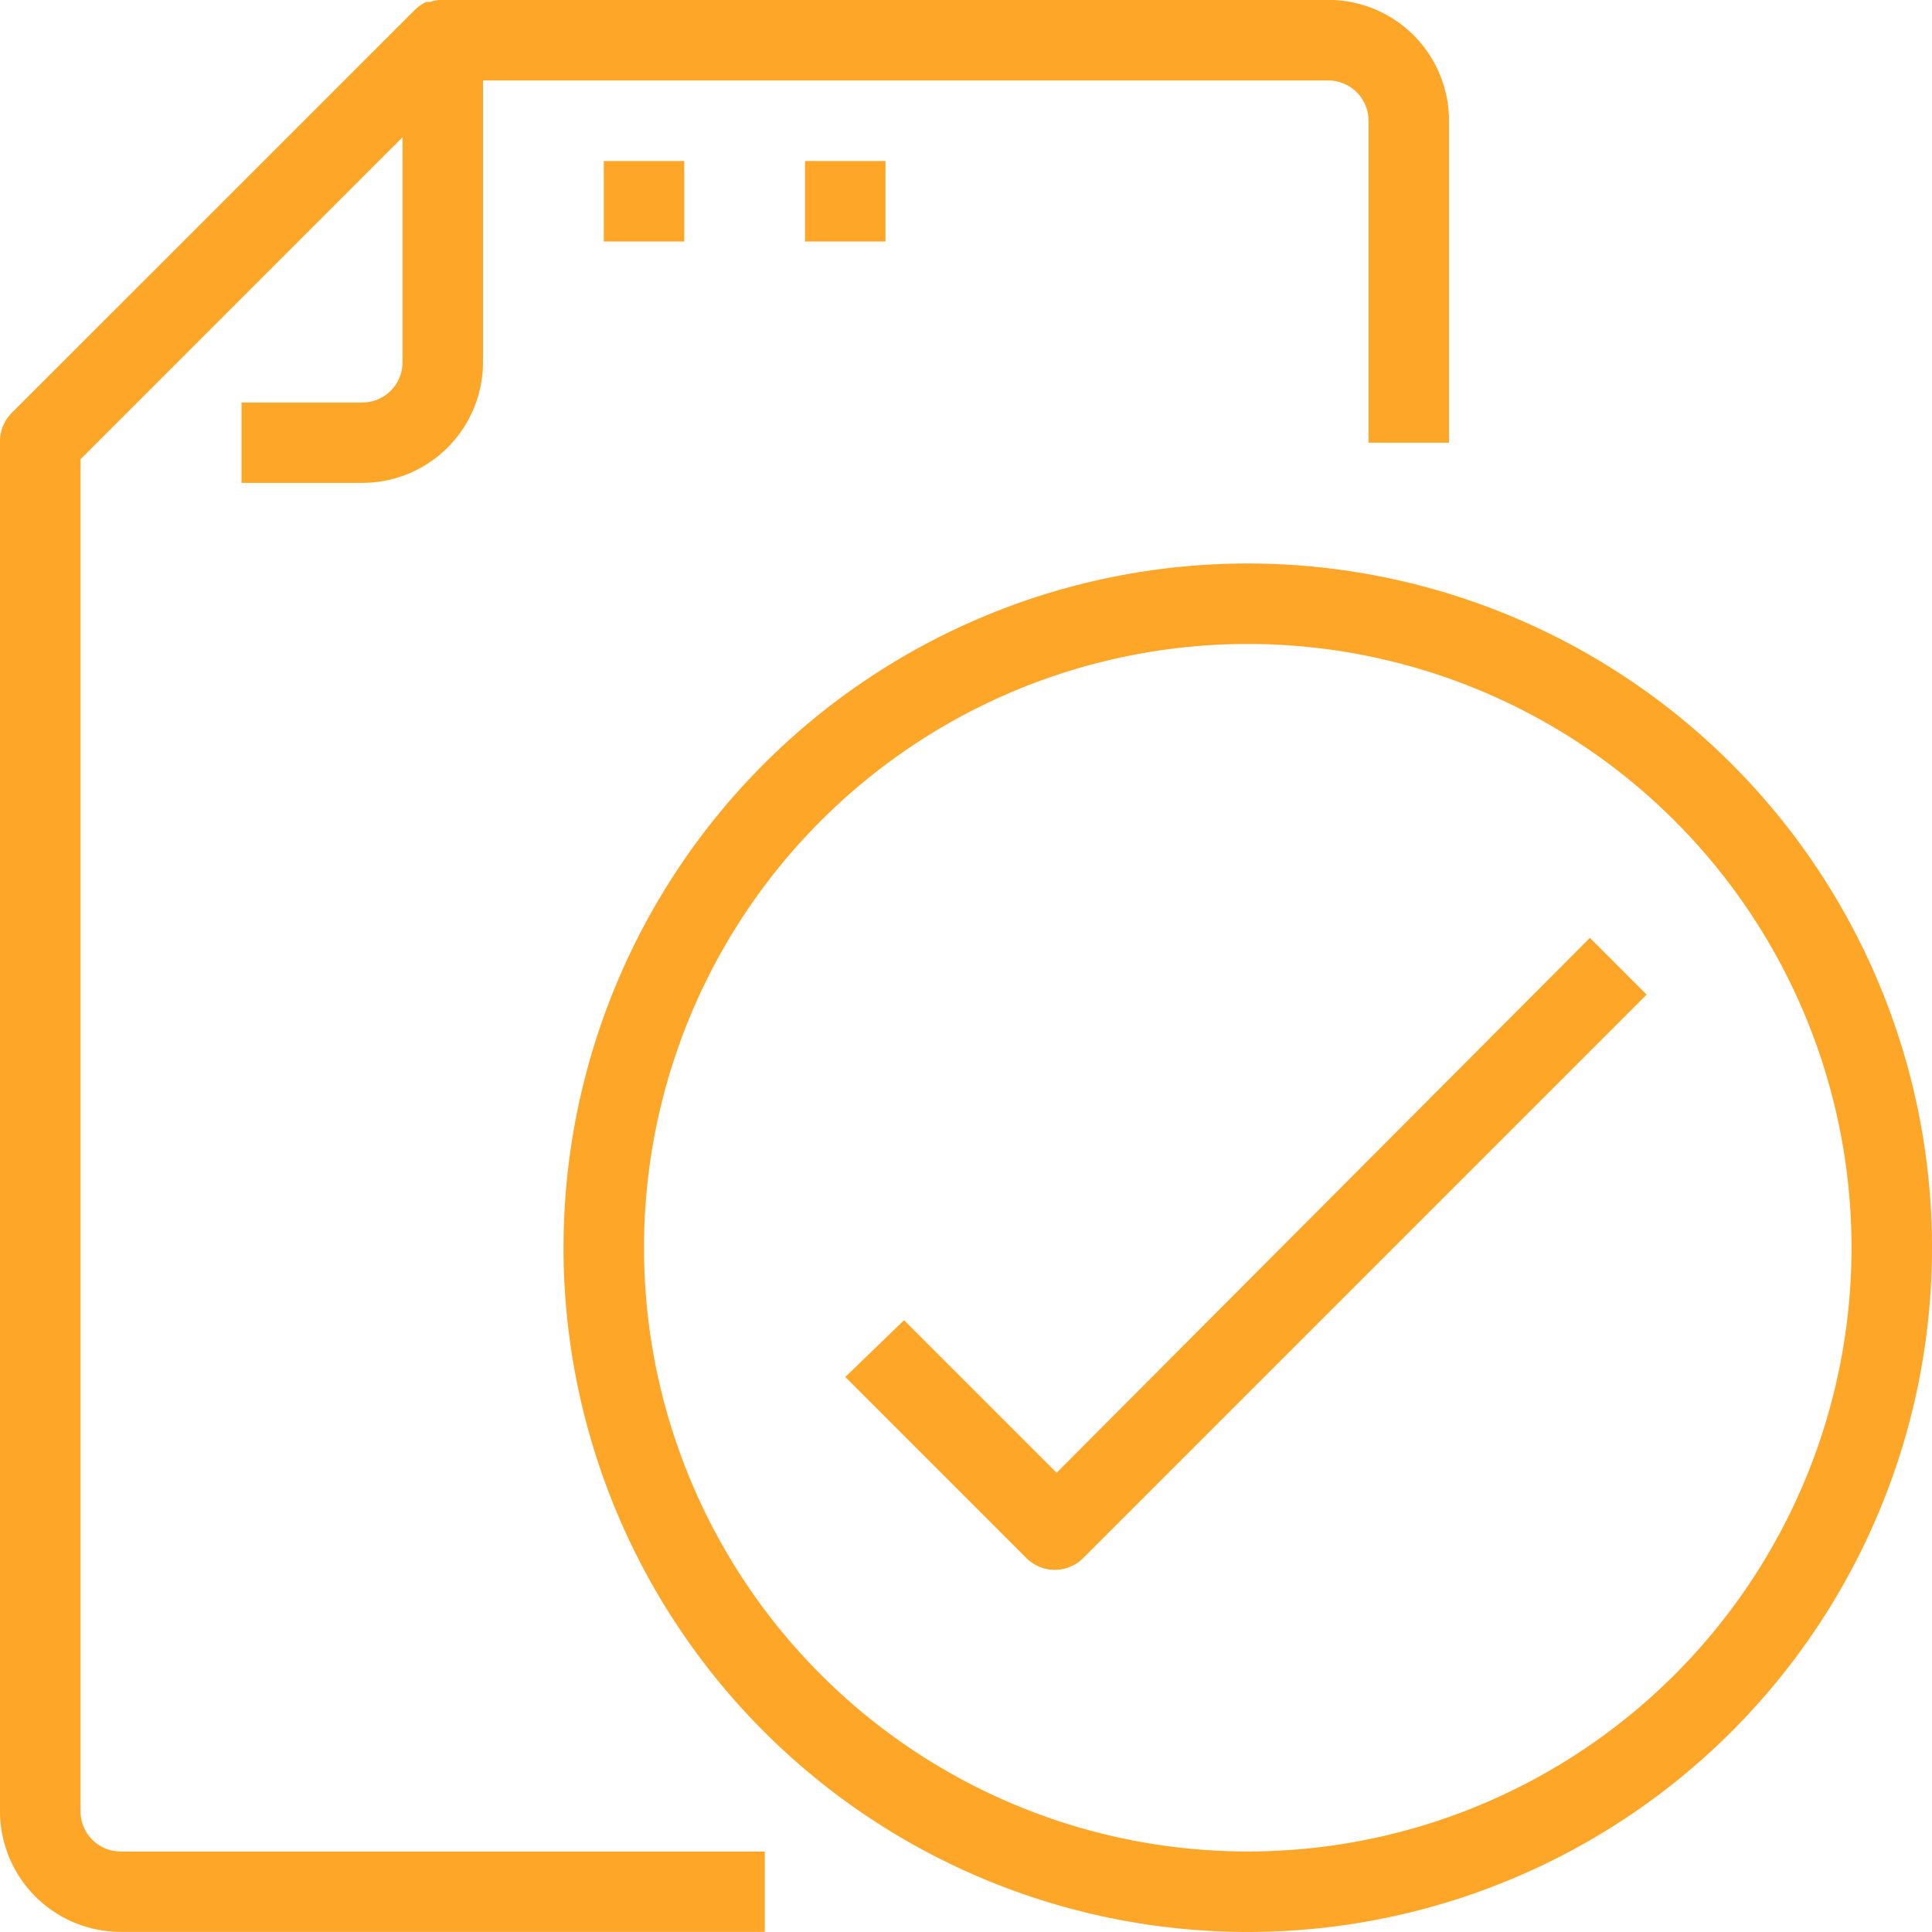
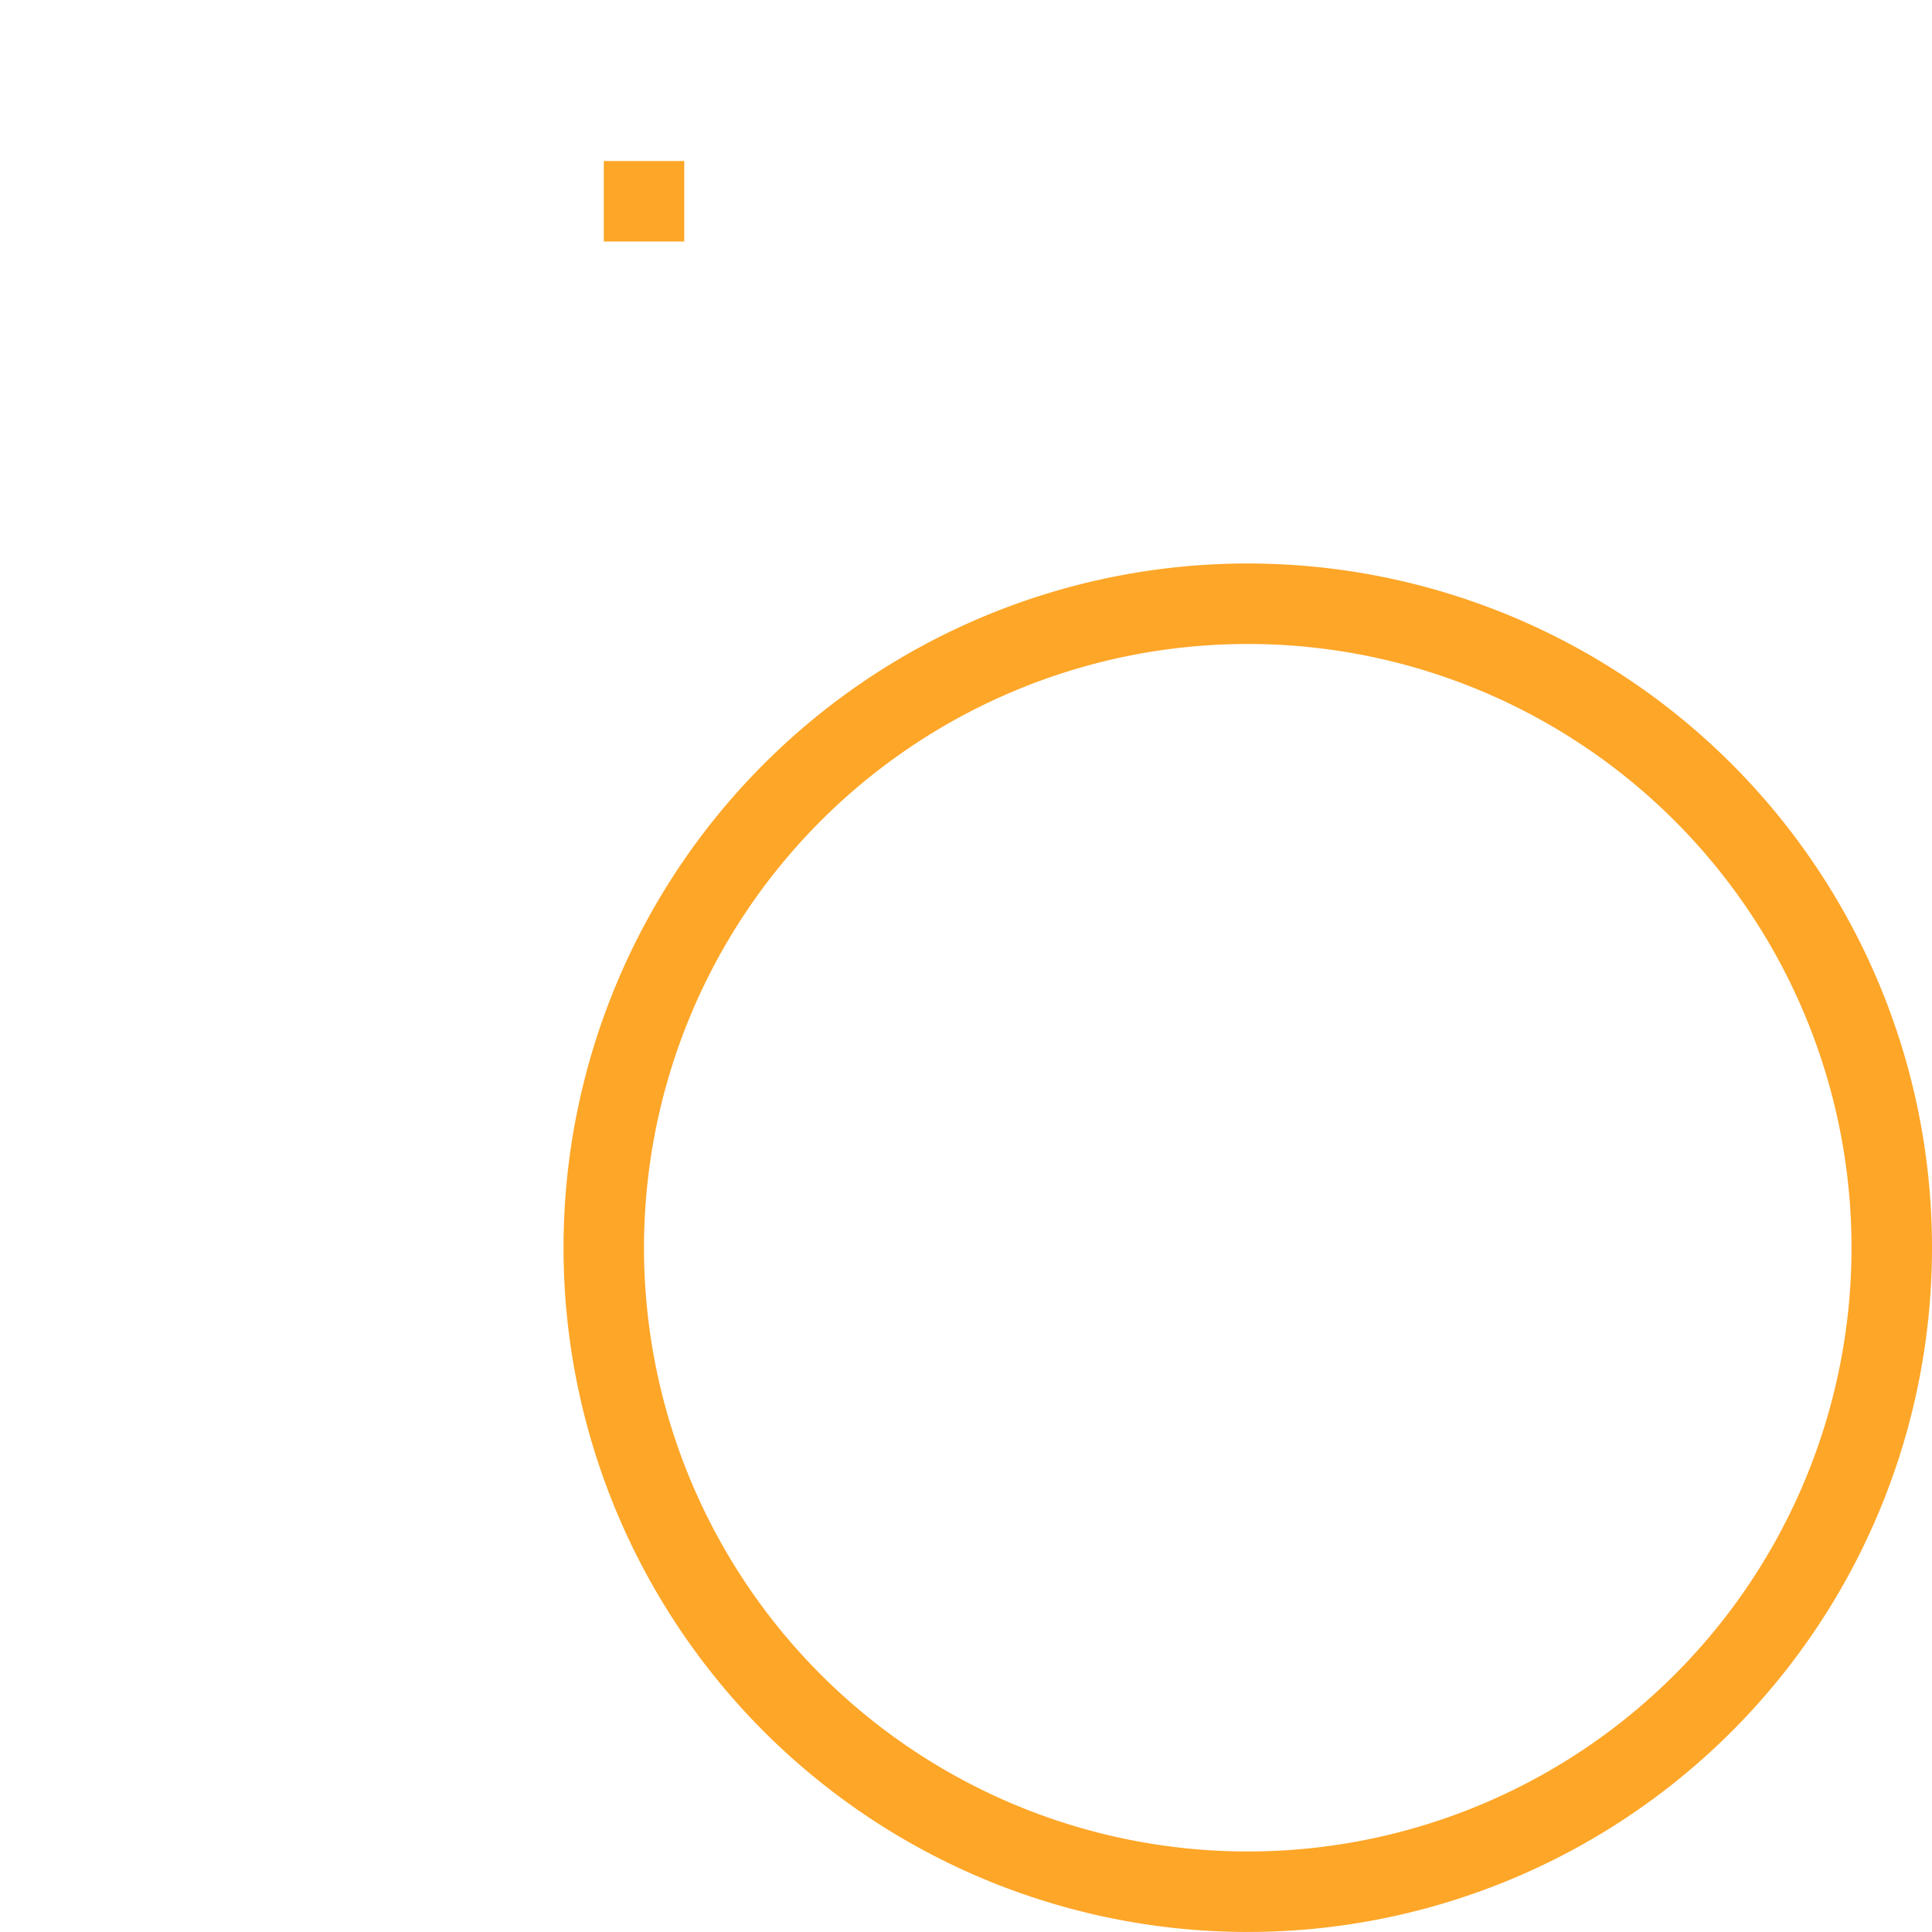
<svg xmlns="http://www.w3.org/2000/svg" width="50" height="50" viewBox="0 0 50 50">
  <g id="file_2_" data-name="file(2)" transform="translate(0 -0.003)">
    <g id="Group_15114" data-name="Group 15114" transform="translate(0 0.003)">
      <g id="Group_15113" data-name="Group 15113" transform="translate(0 0)">
        <path id="Path_45671" data-name="Path 45671" d="M167.048,149.337a17.708,17.708,0,1,0,17.708,17.708A17.708,17.708,0,0,0,167.048,149.337Zm0,33.333a15.625,15.625,0,1,1,15.625-15.625A15.625,15.625,0,0,1,167.048,182.67Z" transform="translate(-134.756 -134.754)" fill="#fea628" />
-         <path id="Path_45672" data-name="Path 45672" d="M229.476,262.381l-3.948-3.948-1.521,1.469,4.687,4.688a1.042,1.042,0,0,0,1.469,0l14.583-14.583-1.469-1.469Z" transform="translate(-202.131 -224.266)" fill="#fea628" />
        <rect id="Rectangle_5028" data-name="Rectangle 5028" width="2.083" height="2.083" transform="translate(15.626 4.167)" fill="#fea628" />
-         <rect id="Rectangle_5029" data-name="Rectangle 5029" width="2.083" height="2.083" transform="translate(20.834 4.167)" fill="#fea628" />
-         <path id="Path_45673" data-name="Path 45673" d="M2.084,46.878V11.888l8.333-8.333V9.378A1.042,1.042,0,0,1,9.376,10.42H6.251V12.5H9.376A3.125,3.125,0,0,0,12.5,9.378V2.086H34.376a1.042,1.042,0,0,1,1.042,1.042v8.333H37.5V3.128A3.125,3.125,0,0,0,34.376,0H11.4a1.04,1.04,0,0,0-.271.052h-.094a1.041,1.041,0,0,0-.3.208L.313,10.68A1.042,1.042,0,0,0,0,11.461V46.878A3.125,3.125,0,0,0,3.126,50H19.793V47.92H3.126A1.042,1.042,0,0,1,2.084,46.878Z" transform="translate(0 -0.003)" fill="#fea628" />
      </g>
    </g>
  </g>
</svg>